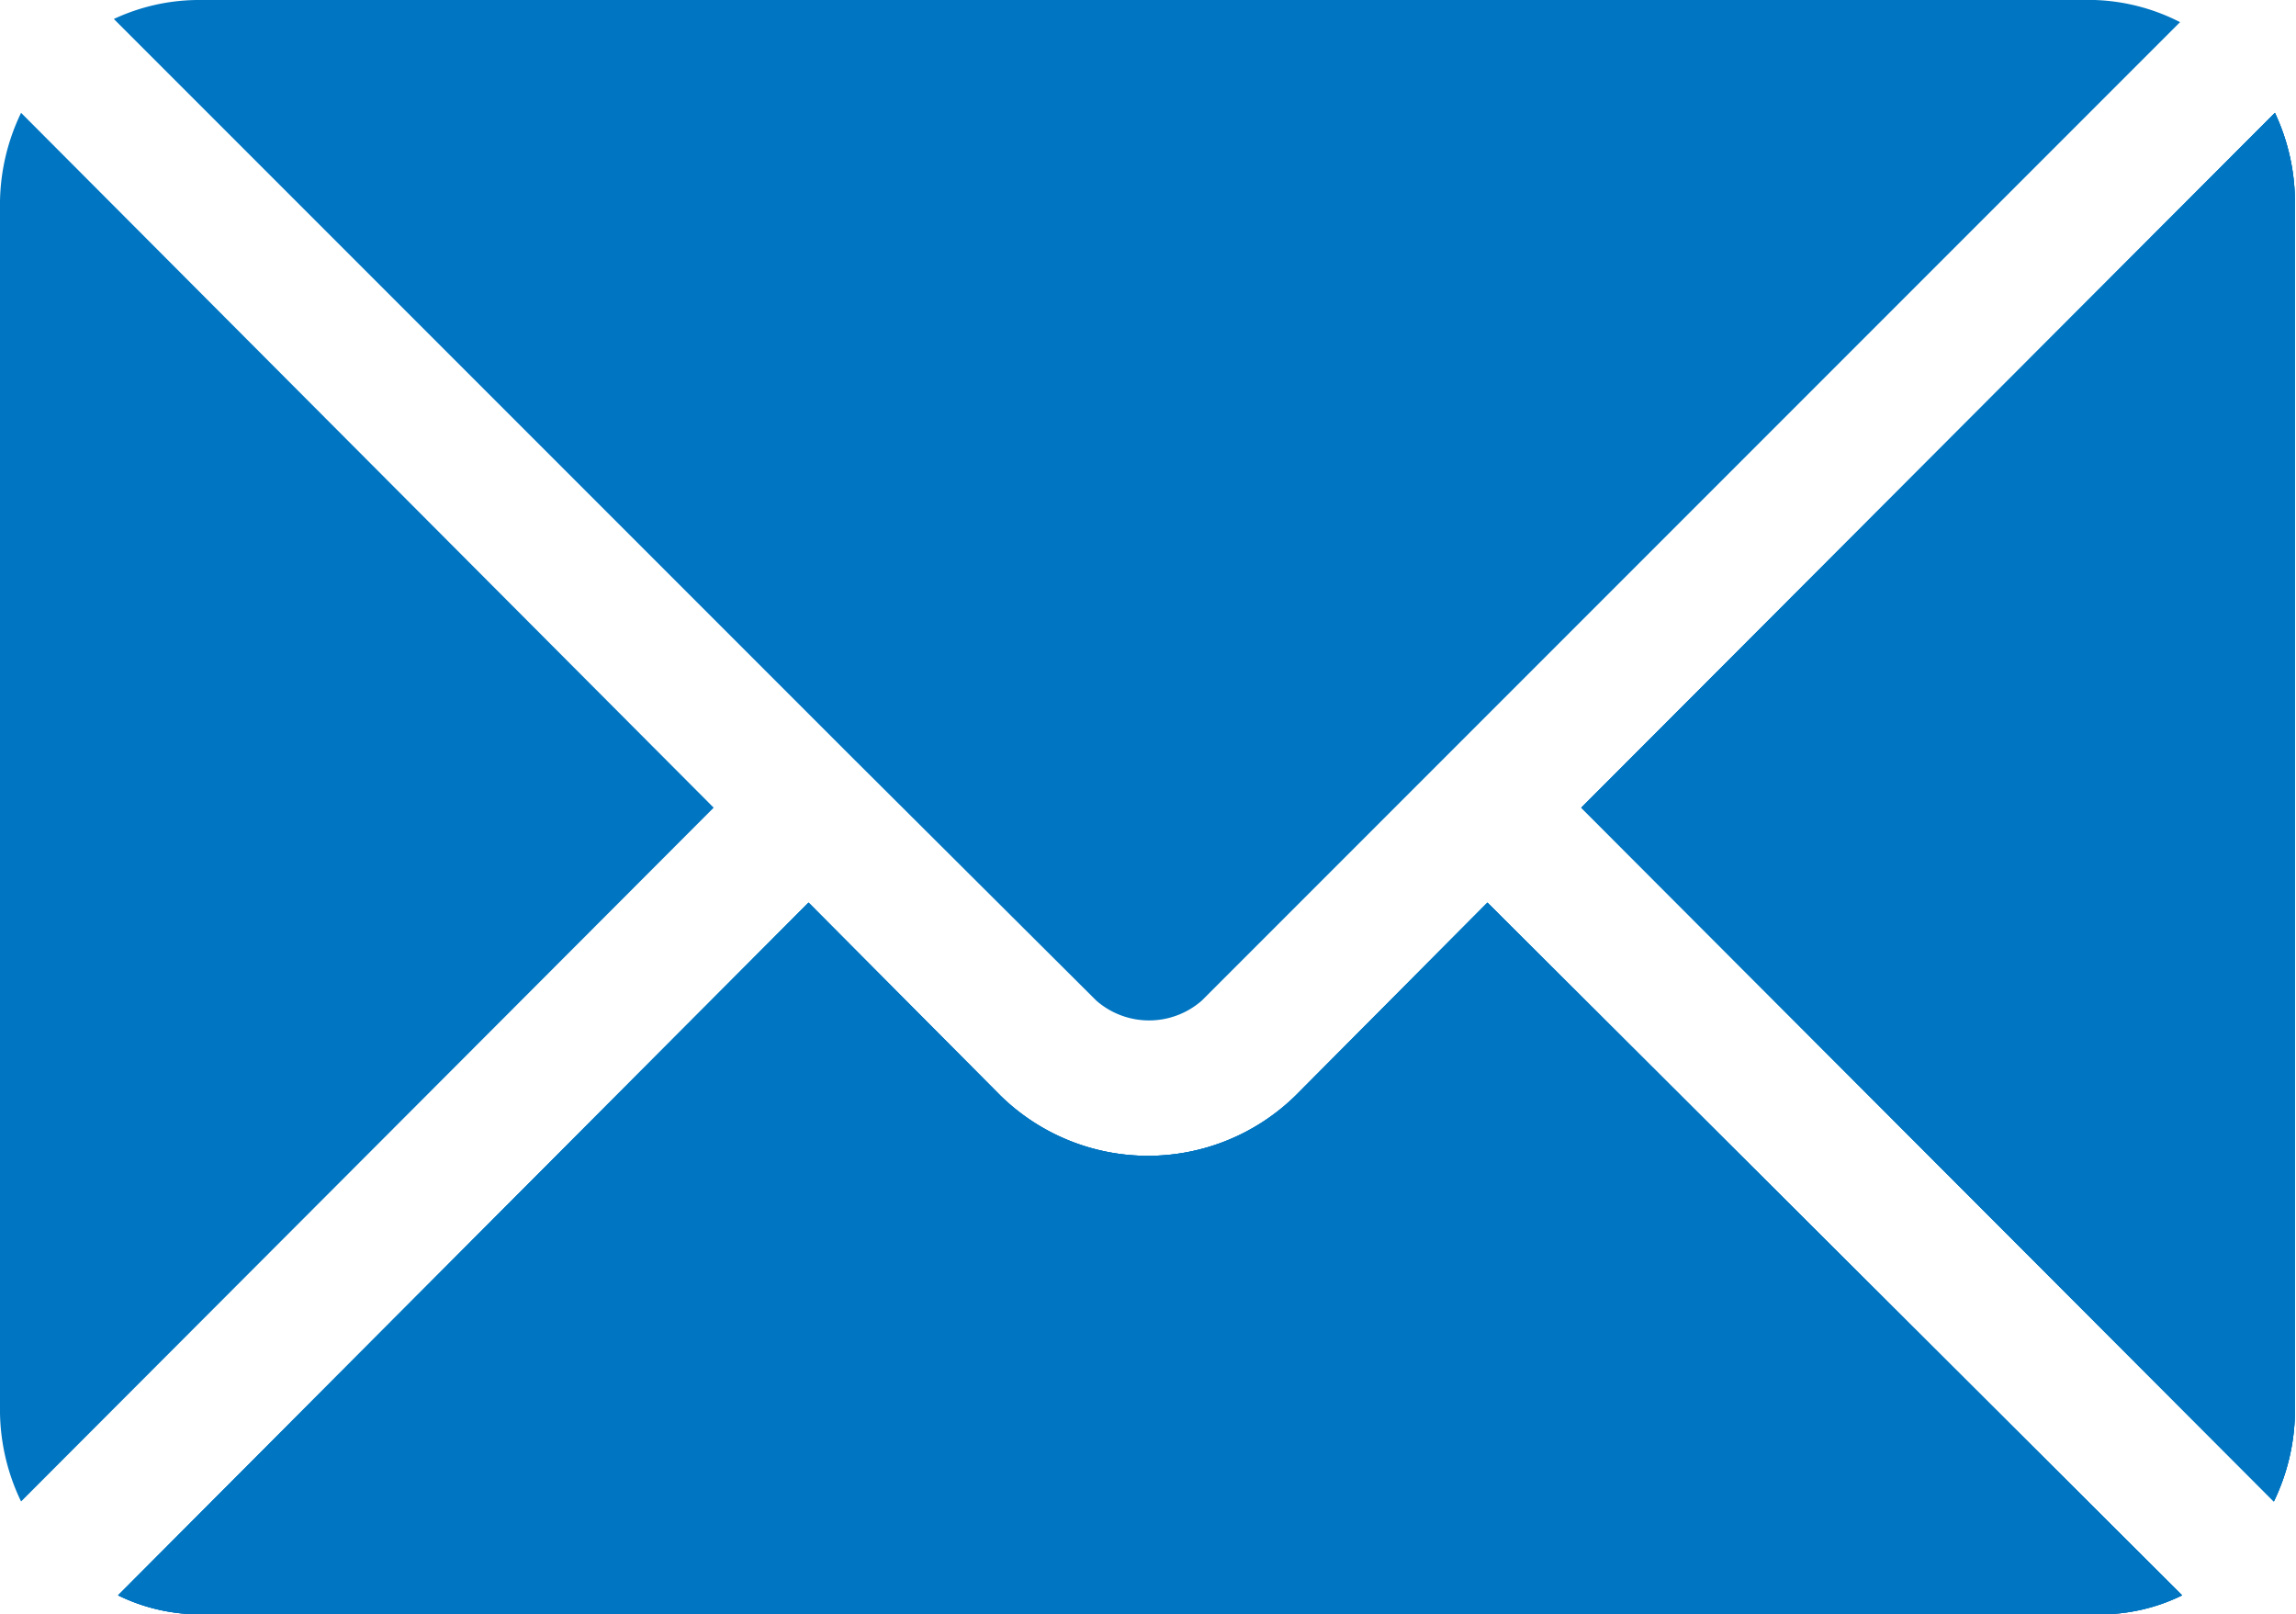
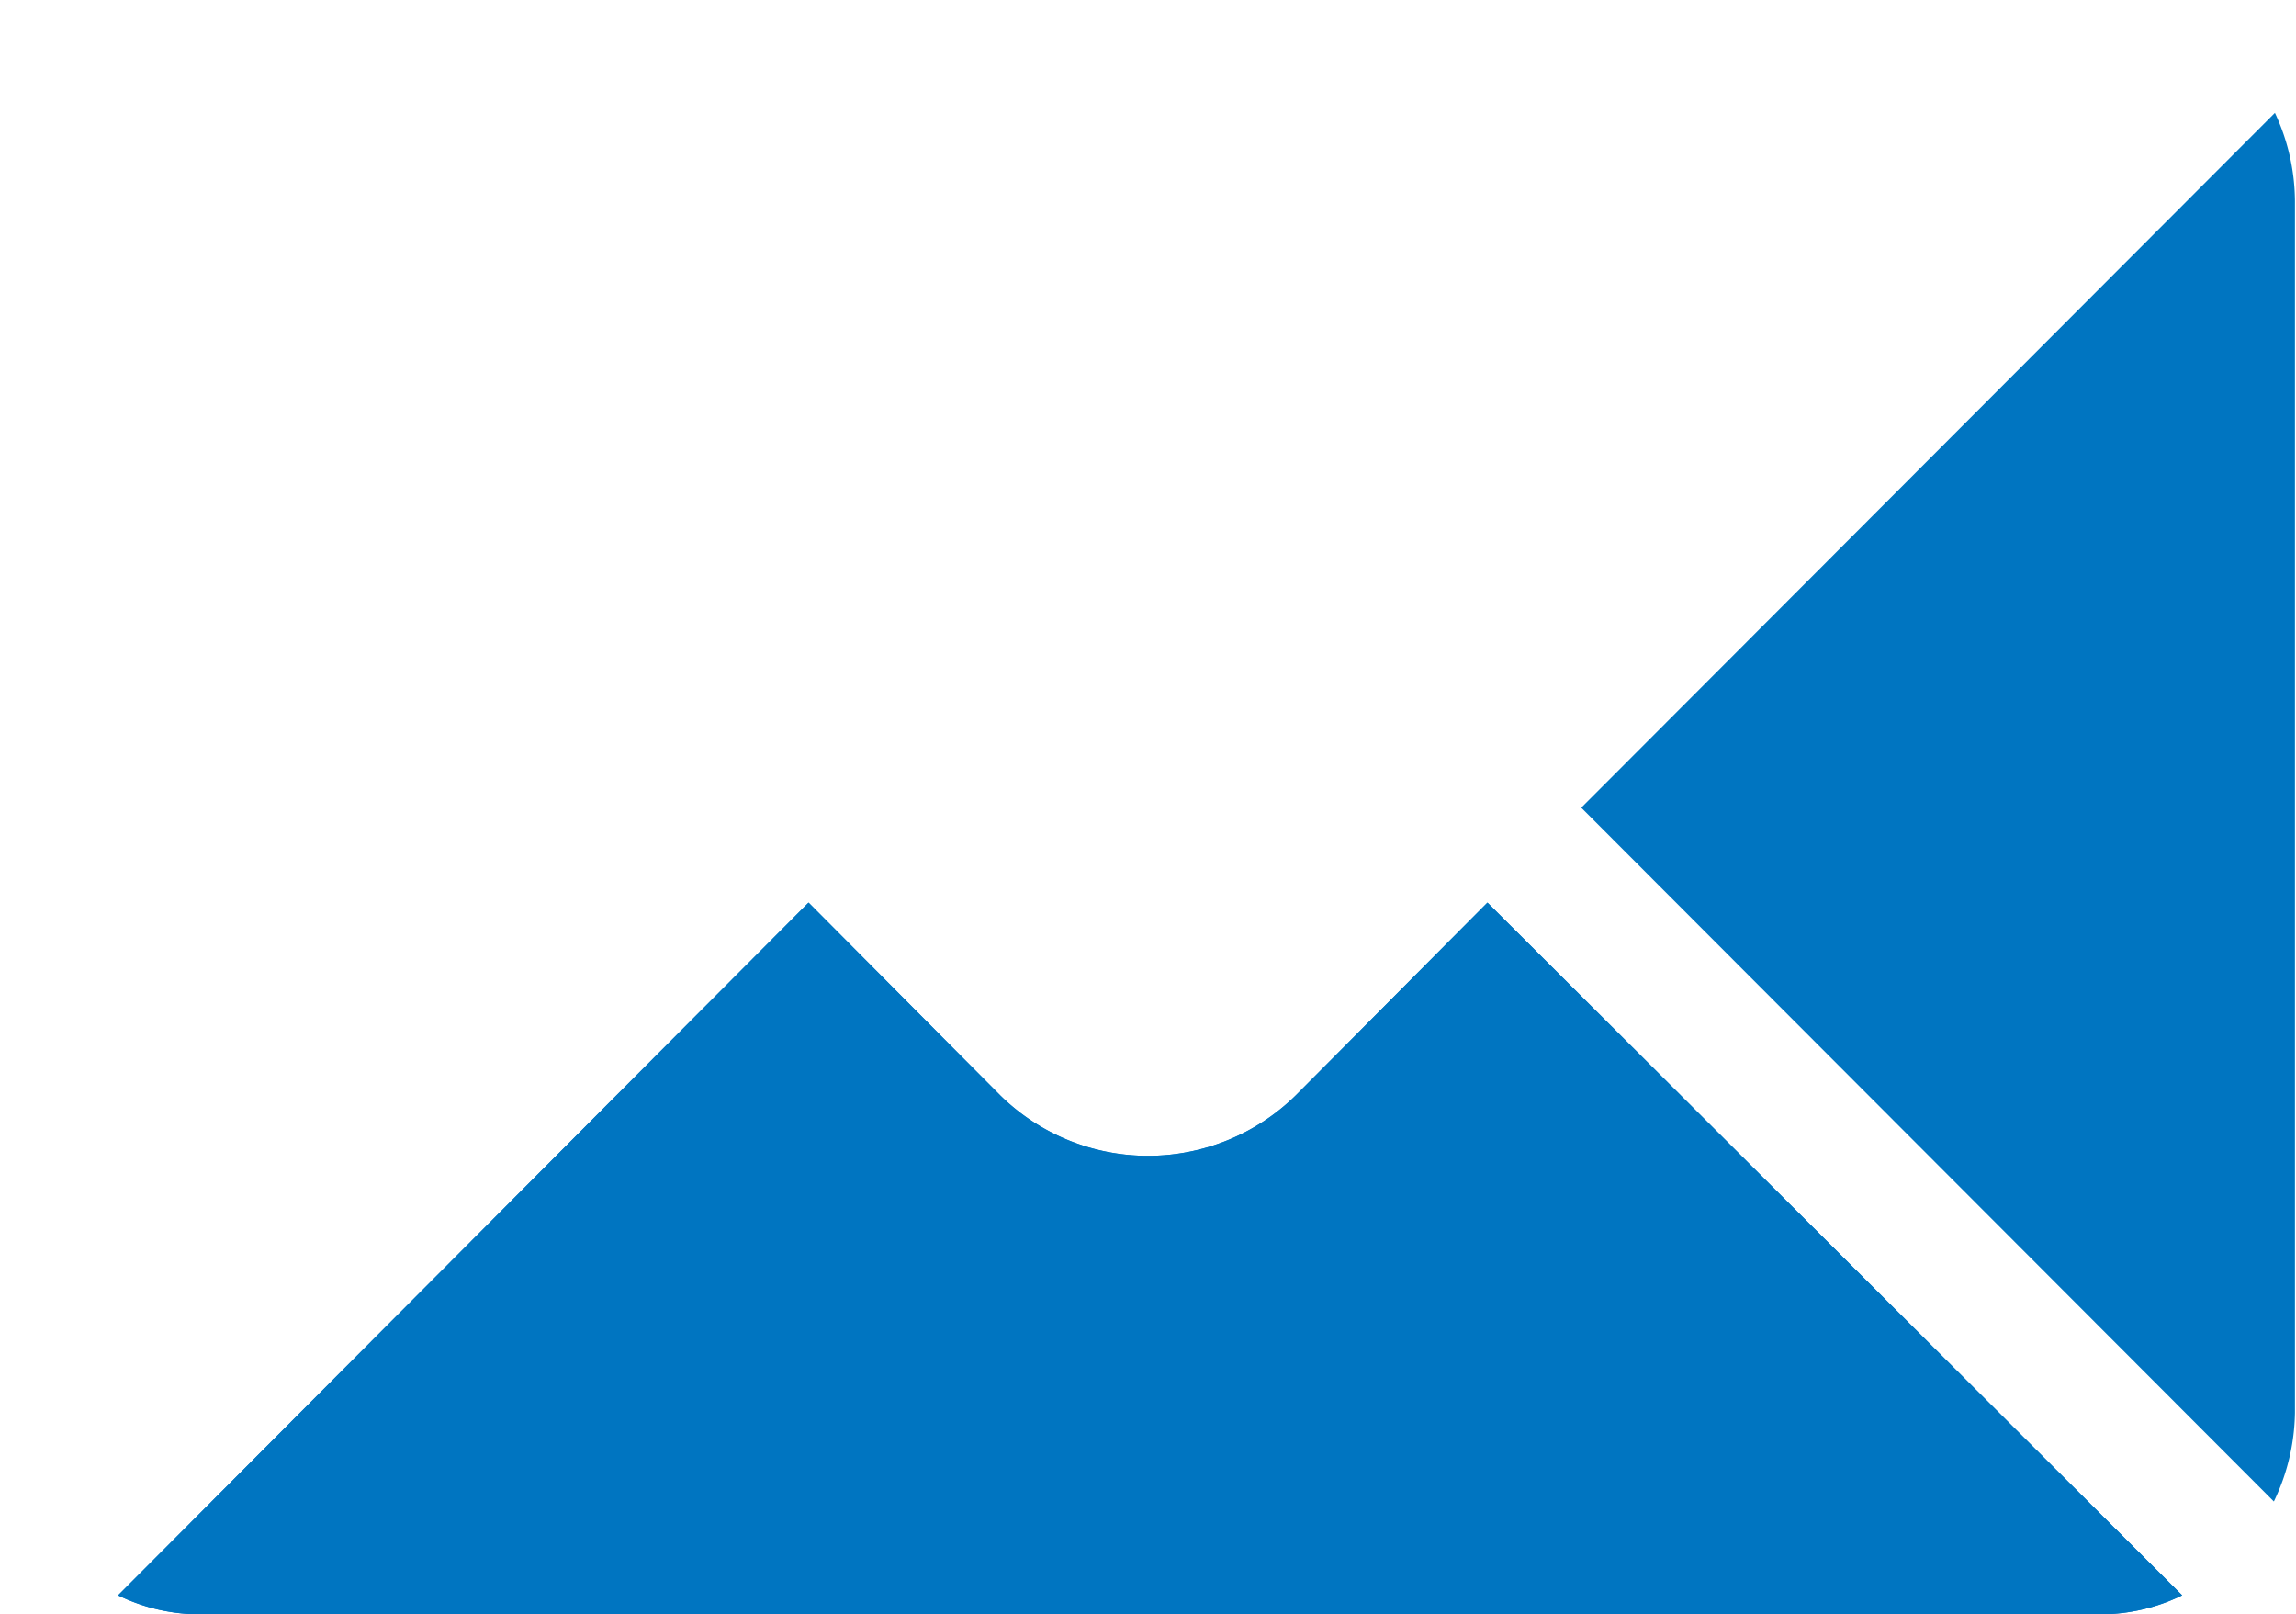
<svg xmlns="http://www.w3.org/2000/svg" width="21.78" height="15.31" viewBox="0 0 21.78 15.31">
+   <path d="M14.11,8.56l-1.82,1.83a2,2,0,0,1-2.8,0L7.67,8.56,1.12,15.13a1.76,1.76,0,0,0,.79.18h18a1.76,1.76,0,0,0,.79-.18" style="fill:#0075c1" />
  <path d="M14.11,8.56l-1.82,1.83a2,2,0,0,1-2.8,0L7.67,8.56,1.12,15.13a1.76,1.76,0,0,0,.79.18h18a1.76,1.76,0,0,0,.79-.18Z" style="fill:#0075c1" />
-   <path d="M14.11,8.56l-1.82,1.83a2,2,0,0,1-2.8,0L7.67,8.56,1.12,15.13a1.76,1.76,0,0,0,.79.18h18a1.76,1.76,0,0,0,.79-.18Z" style="fill:#0075c1" />
-   <path d="M14.11,8.56l-1.82,1.83a2,2,0,0,1-2.8,0L7.67,8.56,1.12,15.13a1.76,1.76,0,0,0,.79.18h18a1.76,1.76,0,0,0,.79-.18Z" style="fill:#0075c1" />
-   <path d="M19.87,0h-18a1.91,1.91,0,0,0-.79.18l7,7h0L10.4,9.49a.76.76,0,0,0,1,0l2.28-2.28h0l7-7A1.91,1.91,0,0,0,19.87,0Z" style="fill:#0075c1" />
-   <path d="M.2,1.07a2,2,0,0,0-.2.84V13.4a2,2,0,0,0,.2.84L6.77,7.66Z" style="fill:#0075c1" />
-   <path d="M21.58,1.07,15,7.66l6.57,6.58a2,2,0,0,0,.2-.84V1.91A2,2,0,0,0,21.58,1.07Z" style="fill:#0075c1" />
-   <path d="M21.58,1.07,15,7.66l6.57,6.58a2,2,0,0,0,.2-.84V1.91A2,2,0,0,0,21.58,1.07Z" style="fill:#0075c1" />
  <path d="M21.58,1.07,15,7.66l6.57,6.58a2,2,0,0,0,.2-.84V1.91A2,2,0,0,0,21.58,1.07Z" style="fill:#0075c1" />
</svg>